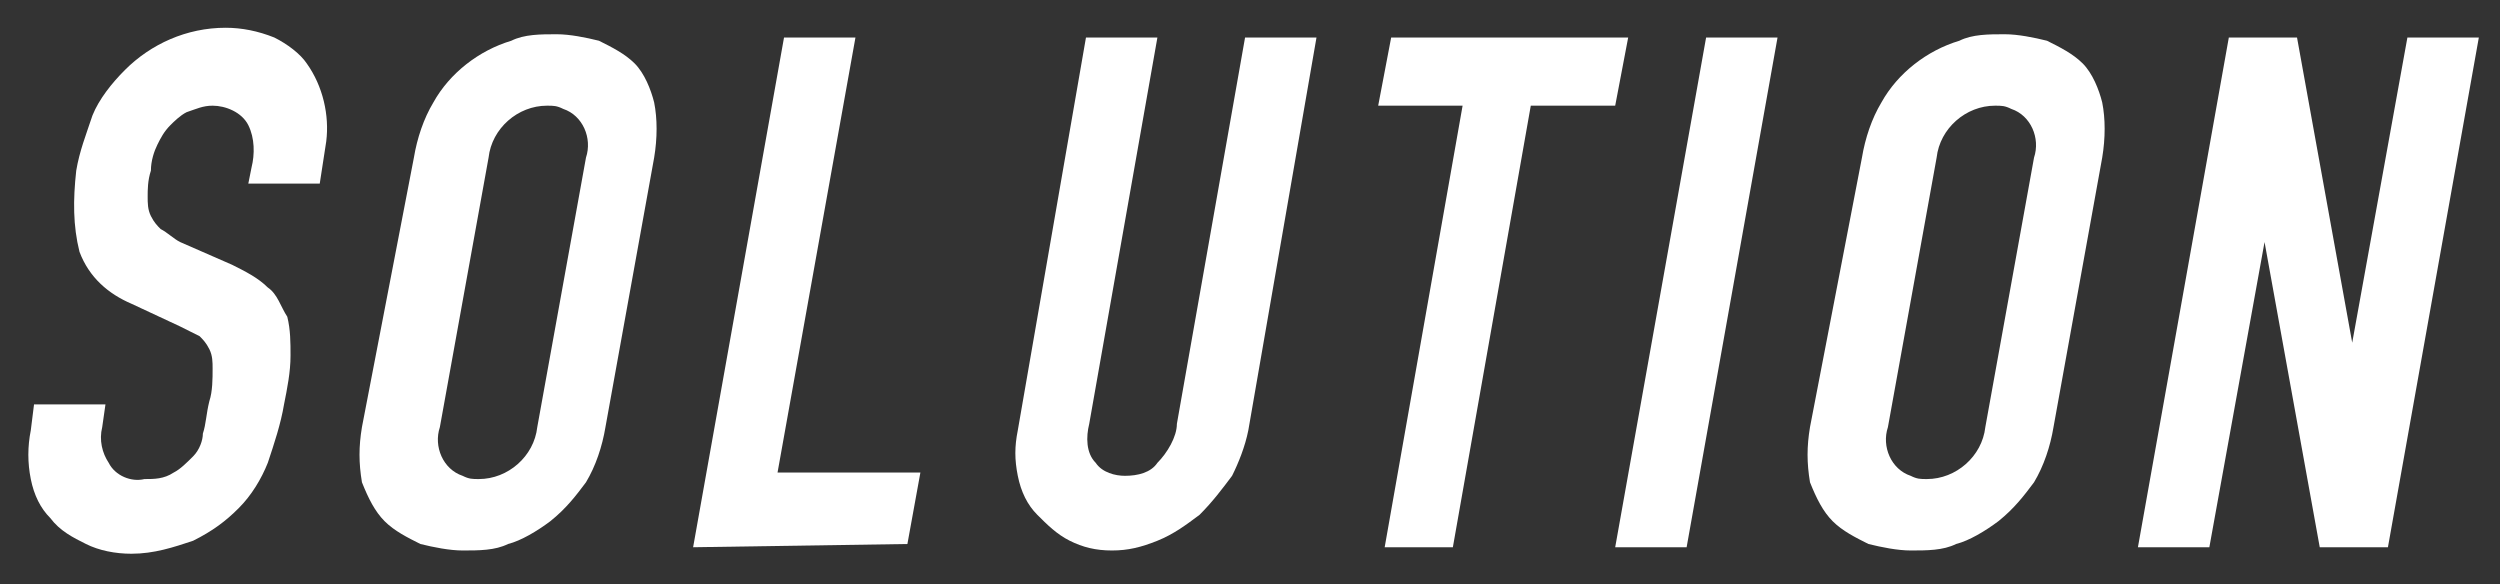
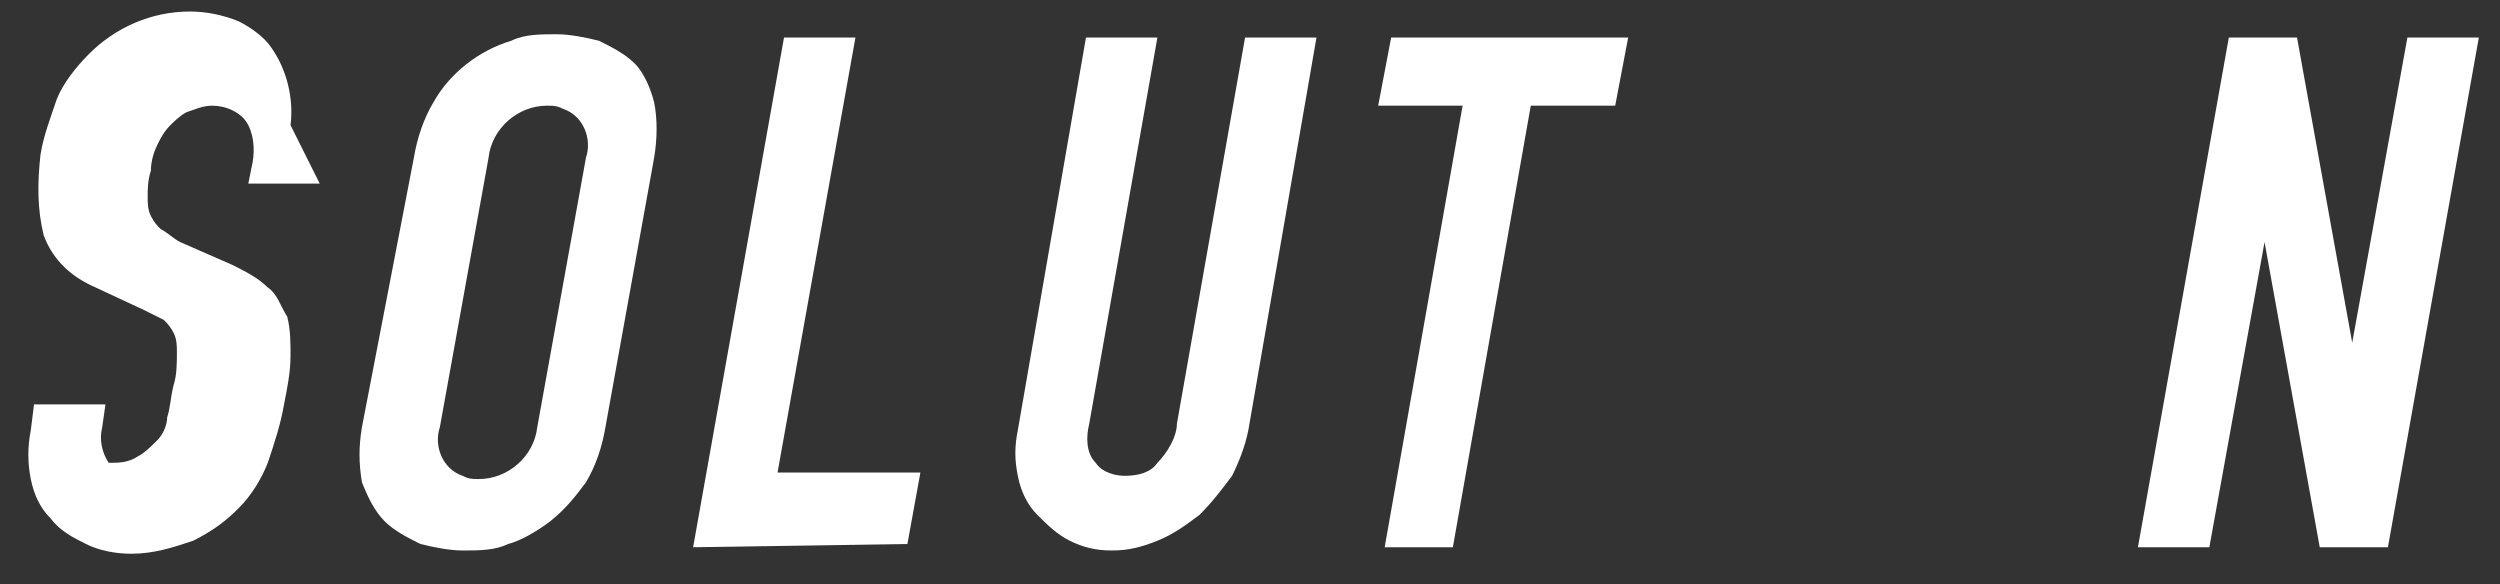
<svg xmlns="http://www.w3.org/2000/svg" version="1.1" id="レイヤー_1" x="0px" y="0px" viewBox="0 0 77 18" style="enable-background:new 0 0 77 18;" xml:space="preserve">
  <rect x="0" y="0" width="77" height="18" fill="#333333" stroke="none" />
  <style type="text/css">
	.st0{fill:#FFFFFF;}
</style>
  <g id="PRODUCT" transform="translate(-222.552 -1681.245)">
    <g id="グループ_1516">
      <g id="グループ_1515">
-         <path id="パス_459" class="st0" d="M232.4,1686.9h-2.2l0.1-0.5c0.1-0.4,0.1-0.9-0.1-1.3c-0.2-0.4-0.7-0.6-1.1-0.6     c-0.3,0-0.5,0.1-0.8,0.2c-0.2,0.1-0.4,0.3-0.5,0.4c-0.2,0.2-0.3,0.4-0.4,0.6c-0.1,0.2-0.2,0.5-0.2,0.8c-0.1,0.3-0.1,0.6-0.1,0.8     c0,0.2,0,0.4,0.1,0.6s0.2,0.3,0.3,0.4c0.2,0.1,0.4,0.3,0.6,0.4l1.6,0.7c0.4,0.2,0.8,0.4,1.1,0.7c0.3,0.2,0.4,0.6,0.6,0.9     c0.1,0.4,0.1,0.8,0.1,1.2c0,0.5-0.1,1-0.2,1.5c-0.1,0.6-0.3,1.2-0.5,1.8c-0.2,0.5-0.5,1-0.9,1.4s-0.8,0.7-1.4,1     c-0.6,0.2-1.2,0.4-1.9,0.4c-0.5,0-1-0.1-1.4-0.3c-0.4-0.2-0.8-0.4-1.1-0.8c-0.3-0.3-0.5-0.7-0.6-1.2s-0.1-1,0-1.5l0.1-0.8h2.2     l-0.1,0.7c-0.1,0.4,0,0.8,0.2,1.1c0.2,0.4,0.7,0.6,1.1,0.5c0.3,0,0.6,0,0.9-0.2c0.2-0.1,0.4-0.3,0.6-0.5c0.2-0.2,0.3-0.5,0.3-0.7     c0.1-0.3,0.1-0.6,0.2-1c0.1-0.3,0.1-0.7,0.1-1c0-0.2,0-0.4-0.1-0.6s-0.2-0.3-0.3-0.4c-0.2-0.1-0.4-0.2-0.6-0.3l-1.5-0.7     c-0.7-0.3-1.3-0.8-1.6-1.6c-0.2-0.8-0.2-1.6-0.1-2.5c0.1-0.6,0.3-1.1,0.5-1.7c0.2-0.5,0.6-1,1-1.4c0.8-0.8,1.9-1.3,3.1-1.3     c0.5,0,1,0.1,1.5,0.3c0.4,0.2,0.8,0.5,1,0.8c0.5,0.7,0.7,1.6,0.6,2.4L232.4,1686.9z" />
+         <path id="パス_459" class="st0" d="M232.4,1686.9h-2.2l0.1-0.5c0.1-0.4,0.1-0.9-0.1-1.3c-0.2-0.4-0.7-0.6-1.1-0.6     c-0.3,0-0.5,0.1-0.8,0.2c-0.2,0.1-0.4,0.3-0.5,0.4c-0.2,0.2-0.3,0.4-0.4,0.6c-0.1,0.2-0.2,0.5-0.2,0.8c-0.1,0.3-0.1,0.6-0.1,0.8     c0,0.2,0,0.4,0.1,0.6s0.2,0.3,0.3,0.4c0.2,0.1,0.4,0.3,0.6,0.4l1.6,0.7c0.4,0.2,0.8,0.4,1.1,0.7c0.3,0.2,0.4,0.6,0.6,0.9     c0.1,0.4,0.1,0.8,0.1,1.2c0,0.5-0.1,1-0.2,1.5c-0.1,0.6-0.3,1.2-0.5,1.8c-0.2,0.5-0.5,1-0.9,1.4s-0.8,0.7-1.4,1     c-0.6,0.2-1.2,0.4-1.9,0.4c-0.5,0-1-0.1-1.4-0.3c-0.4-0.2-0.8-0.4-1.1-0.8c-0.3-0.3-0.5-0.7-0.6-1.2s-0.1-1,0-1.5l0.1-0.8h2.2     l-0.1,0.7c-0.1,0.4,0,0.8,0.2,1.1c0.3,0,0.6,0,0.9-0.2c0.2-0.1,0.4-0.3,0.6-0.5c0.2-0.2,0.3-0.5,0.3-0.7     c0.1-0.3,0.1-0.6,0.2-1c0.1-0.3,0.1-0.7,0.1-1c0-0.2,0-0.4-0.1-0.6s-0.2-0.3-0.3-0.4c-0.2-0.1-0.4-0.2-0.6-0.3l-1.5-0.7     c-0.7-0.3-1.3-0.8-1.6-1.6c-0.2-0.8-0.2-1.6-0.1-2.5c0.1-0.6,0.3-1.1,0.5-1.7c0.2-0.5,0.6-1,1-1.4c0.8-0.8,1.9-1.3,3.1-1.3     c0.5,0,1,0.1,1.5,0.3c0.4,0.2,0.8,0.5,1,0.8c0.5,0.7,0.7,1.6,0.6,2.4L232.4,1686.9z" />
        <path id="パス_460" class="st0" d="M235.3,1686.1c0.1-0.6,0.3-1.2,0.6-1.7c0.5-0.9,1.4-1.6,2.4-1.9c0.4-0.2,0.9-0.2,1.4-0.2     c0.4,0,0.9,0.1,1.3,0.2c0.4,0.2,0.8,0.4,1.1,0.7c0.3,0.3,0.5,0.8,0.6,1.2c0.1,0.5,0.1,1.1,0,1.7l-1.5,8.3     c-0.1,0.6-0.3,1.2-0.6,1.7c-0.3,0.4-0.6,0.8-1.1,1.2c-0.4,0.3-0.9,0.6-1.3,0.7c-0.4,0.2-0.9,0.2-1.4,0.2c-0.4,0-0.9-0.1-1.3-0.2     c-0.4-0.2-0.8-0.4-1.1-0.7c-0.3-0.3-0.5-0.7-0.7-1.2c-0.1-0.6-0.1-1.1,0-1.7L235.3,1686.1z M236.1,1694.4     c-0.2,0.6,0.1,1.3,0.7,1.5c0.2,0.1,0.3,0.1,0.5,0.1c0.9,0,1.7-0.7,1.8-1.6l1.5-8.3c0.2-0.6-0.1-1.3-0.7-1.5     c-0.2-0.1-0.3-0.1-0.5-0.1c-0.9,0-1.7,0.7-1.8,1.6L236.1,1694.4z" />
        <path id="パス_461" class="st0" d="M243.9,1698.1l2.8-15.7h2.2l-2.4,13.4h4.4l-0.4,2.2L243.9,1698.1z" />
        <path id="パス_462" class="st0" d="M263.1,1682.4l-2.1,12.1c-0.1,0.5-0.3,1-0.5,1.4c-0.3,0.4-0.6,0.8-1,1.2     c-0.4,0.3-0.8,0.6-1.3,0.8c-0.5,0.2-0.9,0.3-1.4,0.3s-0.9-0.1-1.3-0.3c-0.4-0.2-0.7-0.5-1-0.8s-0.5-0.7-0.6-1.2s-0.1-0.9,0-1.4     l2.1-12.1h2.2l-2.1,11.9c-0.1,0.4-0.1,0.9,0.2,1.2c0.2,0.3,0.6,0.4,0.9,0.4c0.4,0,0.8-0.1,1-0.4c0.3-0.3,0.6-0.8,0.6-1.2     l2.1-11.9H263.1z" />
        <path id="パス_463" class="st0" d="M265.2,1698.1l2.4-13.6H265l0.4-2.1h7.3l-0.4,2.1h-2.6l-2.4,13.6H265.2z" />
-         <path id="パス_464" class="st0" d="M272.3,1698.1l2.8-15.7h2.2l-2.8,15.7H272.3z" />
-         <path id="パス_465" class="st0" d="M279.9,1686.1c0.1-0.6,0.3-1.2,0.6-1.7c0.5-0.9,1.4-1.6,2.4-1.9c0.4-0.2,0.9-0.2,1.4-0.2     c0.4,0,0.9,0.1,1.3,0.2c0.4,0.2,0.8,0.4,1.1,0.7c0.3,0.3,0.5,0.8,0.6,1.2c0.1,0.5,0.1,1.1,0,1.7l-1.5,8.3     c-0.1,0.6-0.3,1.2-0.6,1.7c-0.3,0.4-0.6,0.8-1.1,1.2c-0.4,0.3-0.9,0.6-1.3,0.7c-0.4,0.2-0.9,0.2-1.4,0.2c-0.4,0-0.9-0.1-1.3-0.2     c-0.4-0.2-0.8-0.4-1.1-0.7c-0.3-0.3-0.5-0.7-0.7-1.2c-0.1-0.6-0.1-1.1,0-1.7L279.9,1686.1z M280.7,1694.4     c-0.2,0.6,0.1,1.3,0.7,1.5c0.2,0.1,0.3,0.1,0.5,0.1c0.9,0,1.7-0.7,1.8-1.6l1.5-8.3c0.2-0.6-0.1-1.3-0.7-1.5     c-0.2-0.1-0.3-0.1-0.5-0.1c-0.9,0-1.7,0.7-1.8,1.6L280.7,1694.4z" />
        <path id="パス_466" class="st0" d="M288.4,1698.1l2.8-15.7h2.1l1.7,9.4l0,0l1.7-9.4h2.2l-2.8,15.7H294l-1.7-9.4l0,0l-1.7,9.4     H288.4z" />
      </g>
    </g>
  </g>
</svg>